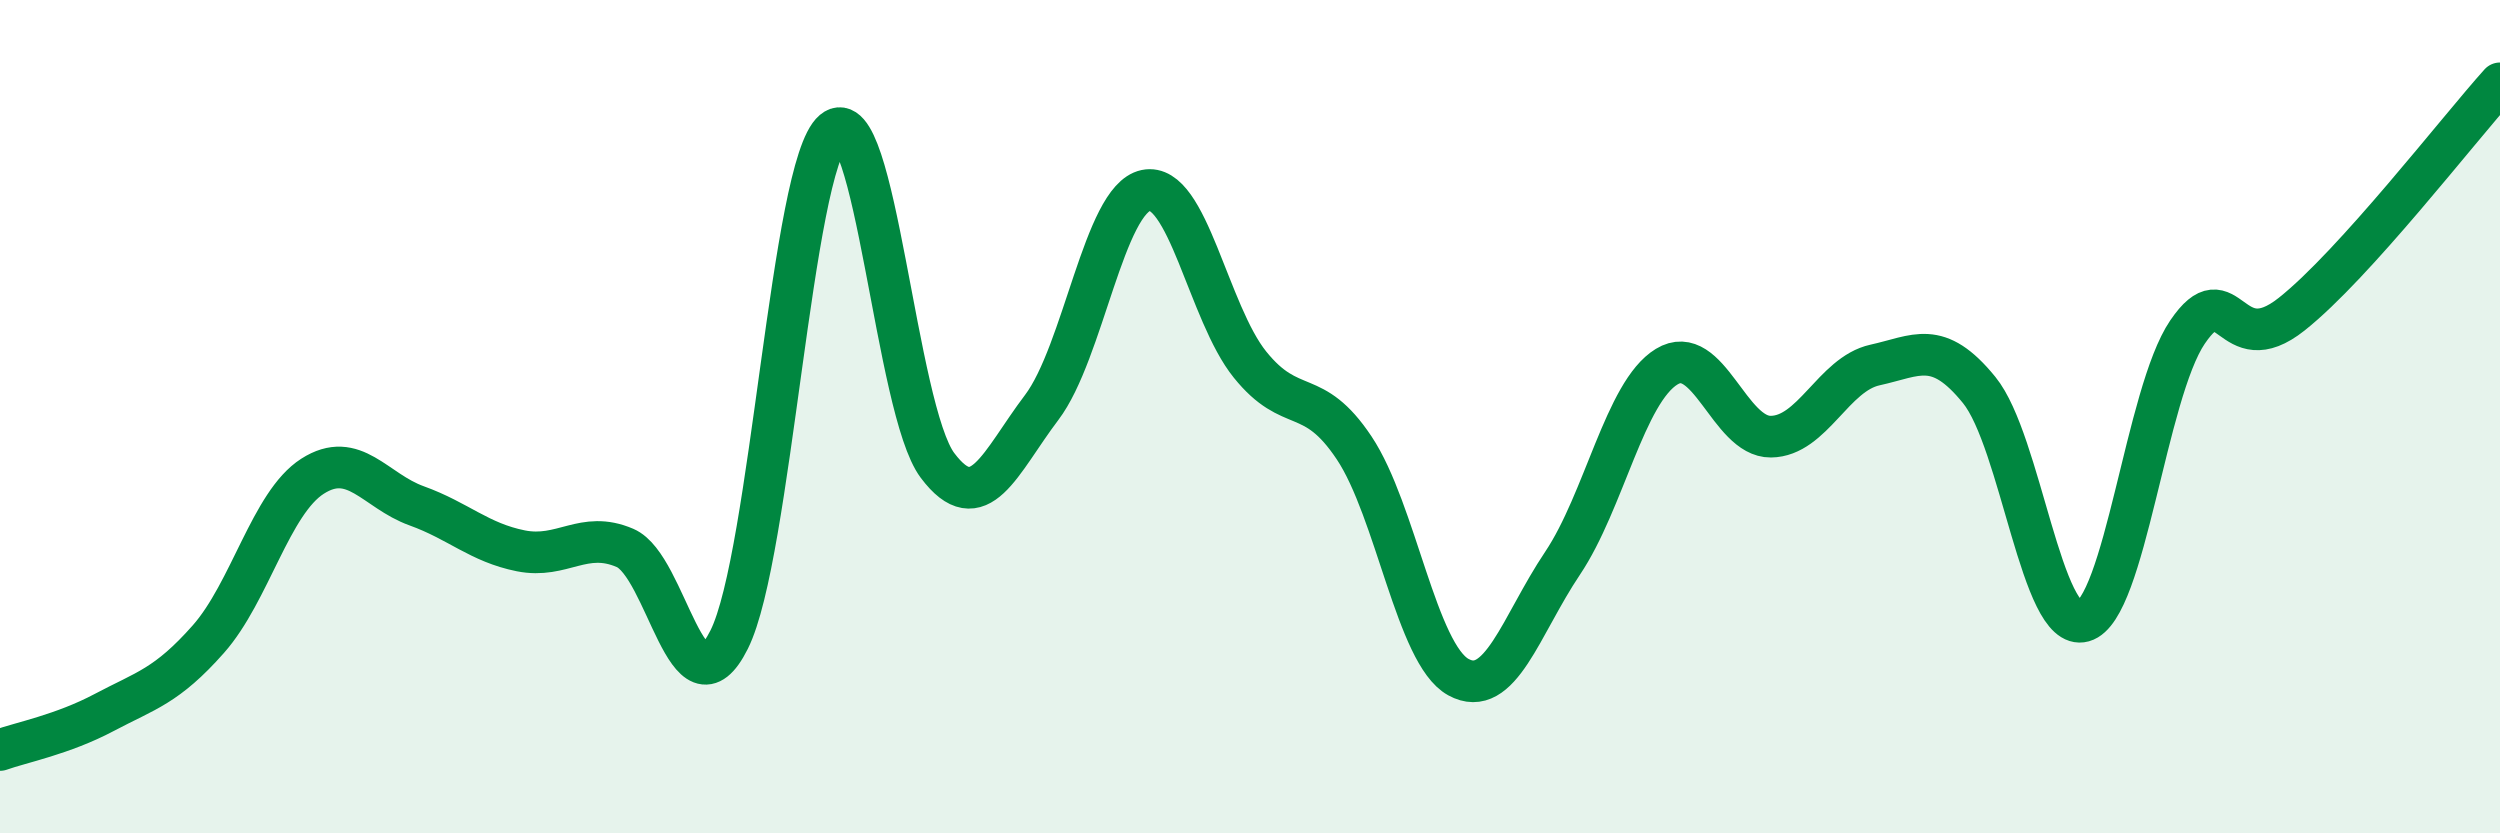
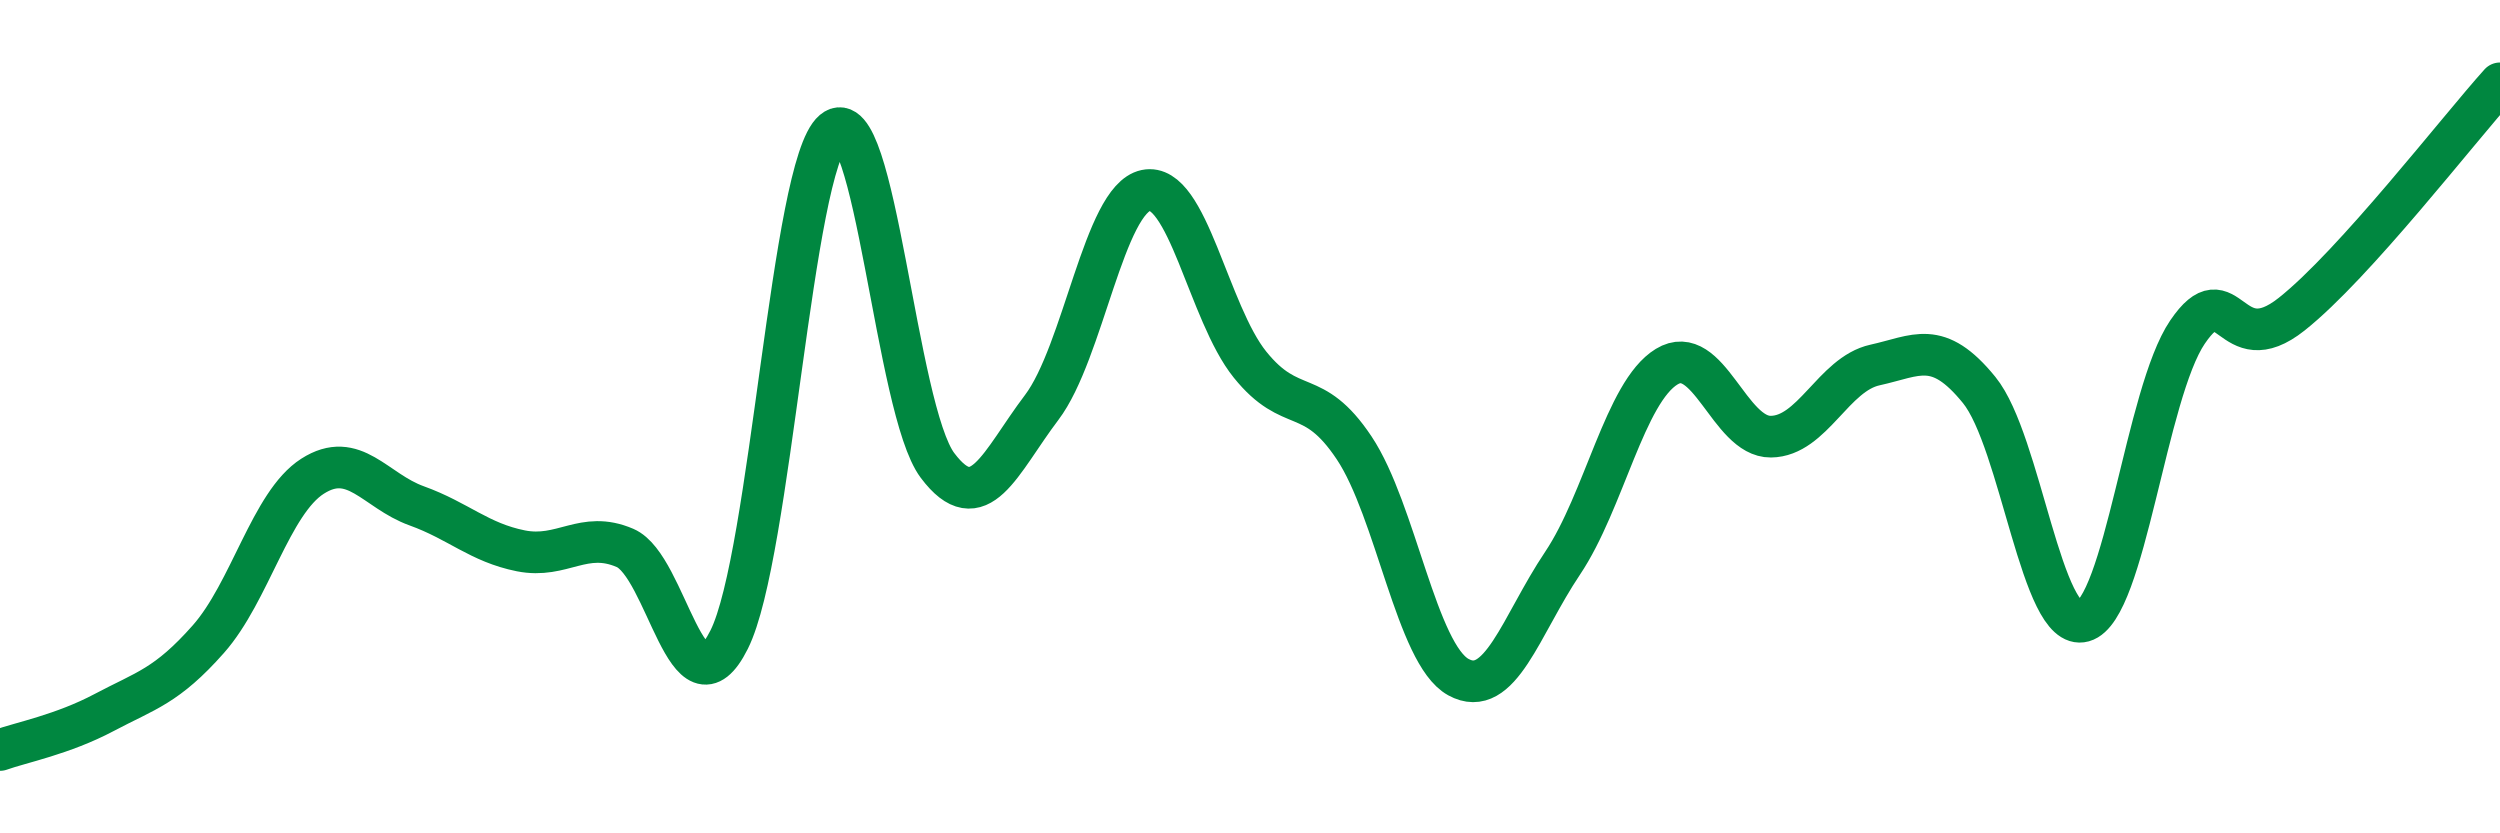
<svg xmlns="http://www.w3.org/2000/svg" width="60" height="20" viewBox="0 0 60 20">
-   <path d="M 0,18 C 0.5,17.82 1.5,17.63 2.5,17.1 C 3.5,16.57 4,16.47 5,15.34 C 6,14.21 6.5,12.07 7.5,11.43 C 8.5,10.79 9,11.78 10,12.14 C 11,12.5 11.5,13.02 12.5,13.22 C 13.5,13.42 14,12.72 15,13.15 C 16,13.58 16.5,17.35 17.5,15.35 C 18.5,13.35 19,3.98 20,3.14 C 21,2.3 21.5,9.84 22.5,11.17 C 23.5,12.5 24,11.1 25,9.78 C 26,8.46 26.5,4.78 27.5,4.57 C 28.5,4.36 29,7.51 30,8.75 C 31,9.99 31.5,9.25 32.5,10.75 C 33.5,12.25 34,15.7 35,16.25 C 36,16.8 36.5,15.01 37.5,13.52 C 38.5,12.03 39,9.41 40,8.8 C 41,8.19 41.5,10.49 42.5,10.48 C 43.5,10.47 44,8.98 45,8.76 C 46,8.54 46.5,8.13 47.5,9.36 C 48.5,10.59 49,15.19 50,14.91 C 51,14.63 51.5,9.44 52.5,7.97 C 53.5,6.5 53.5,8.73 55,7.54 C 56.5,6.35 59,3.11 60,2L60 20L0 20Z" fill="#008740" opacity="0.1" stroke-linecap="round" stroke-linejoin="round" />
  <path d="M 0,18 C 0.5,17.82 1.5,17.63 2.5,17.1 C 3.5,16.57 4,16.47 5,15.34 C 6,14.21 6.5,12.07 7.5,11.43 C 8.5,10.79 9,11.78 10,12.14 C 11,12.5 11.5,13.02 12.5,13.22 C 13.5,13.42 14,12.72 15,13.15 C 16,13.58 16.5,17.35 17.5,15.35 C 18.5,13.35 19,3.98 20,3.14 C 21,2.3 21.5,9.84 22.5,11.17 C 23.5,12.5 24,11.1 25,9.78 C 26,8.46 26.5,4.78 27.5,4.57 C 28.5,4.36 29,7.51 30,8.75 C 31,9.99 31.5,9.25 32.5,10.75 C 33.5,12.25 34,15.7 35,16.25 C 36,16.8 36.5,15.01 37.5,13.52 C 38.5,12.03 39,9.41 40,8.8 C 41,8.19 41.5,10.49 42.5,10.48 C 43.5,10.47 44,8.98 45,8.76 C 46,8.54 46.5,8.13 47.5,9.36 C 48.5,10.59 49,15.19 50,14.91 C 51,14.63 51.5,9.44 52.5,7.97 C 53.5,6.5 53.5,8.73 55,7.54 C 56.5,6.35 59,3.11 60,2" stroke="#008740" stroke-width="1" fill="none" stroke-linecap="round" stroke-linejoin="round" />
</svg>